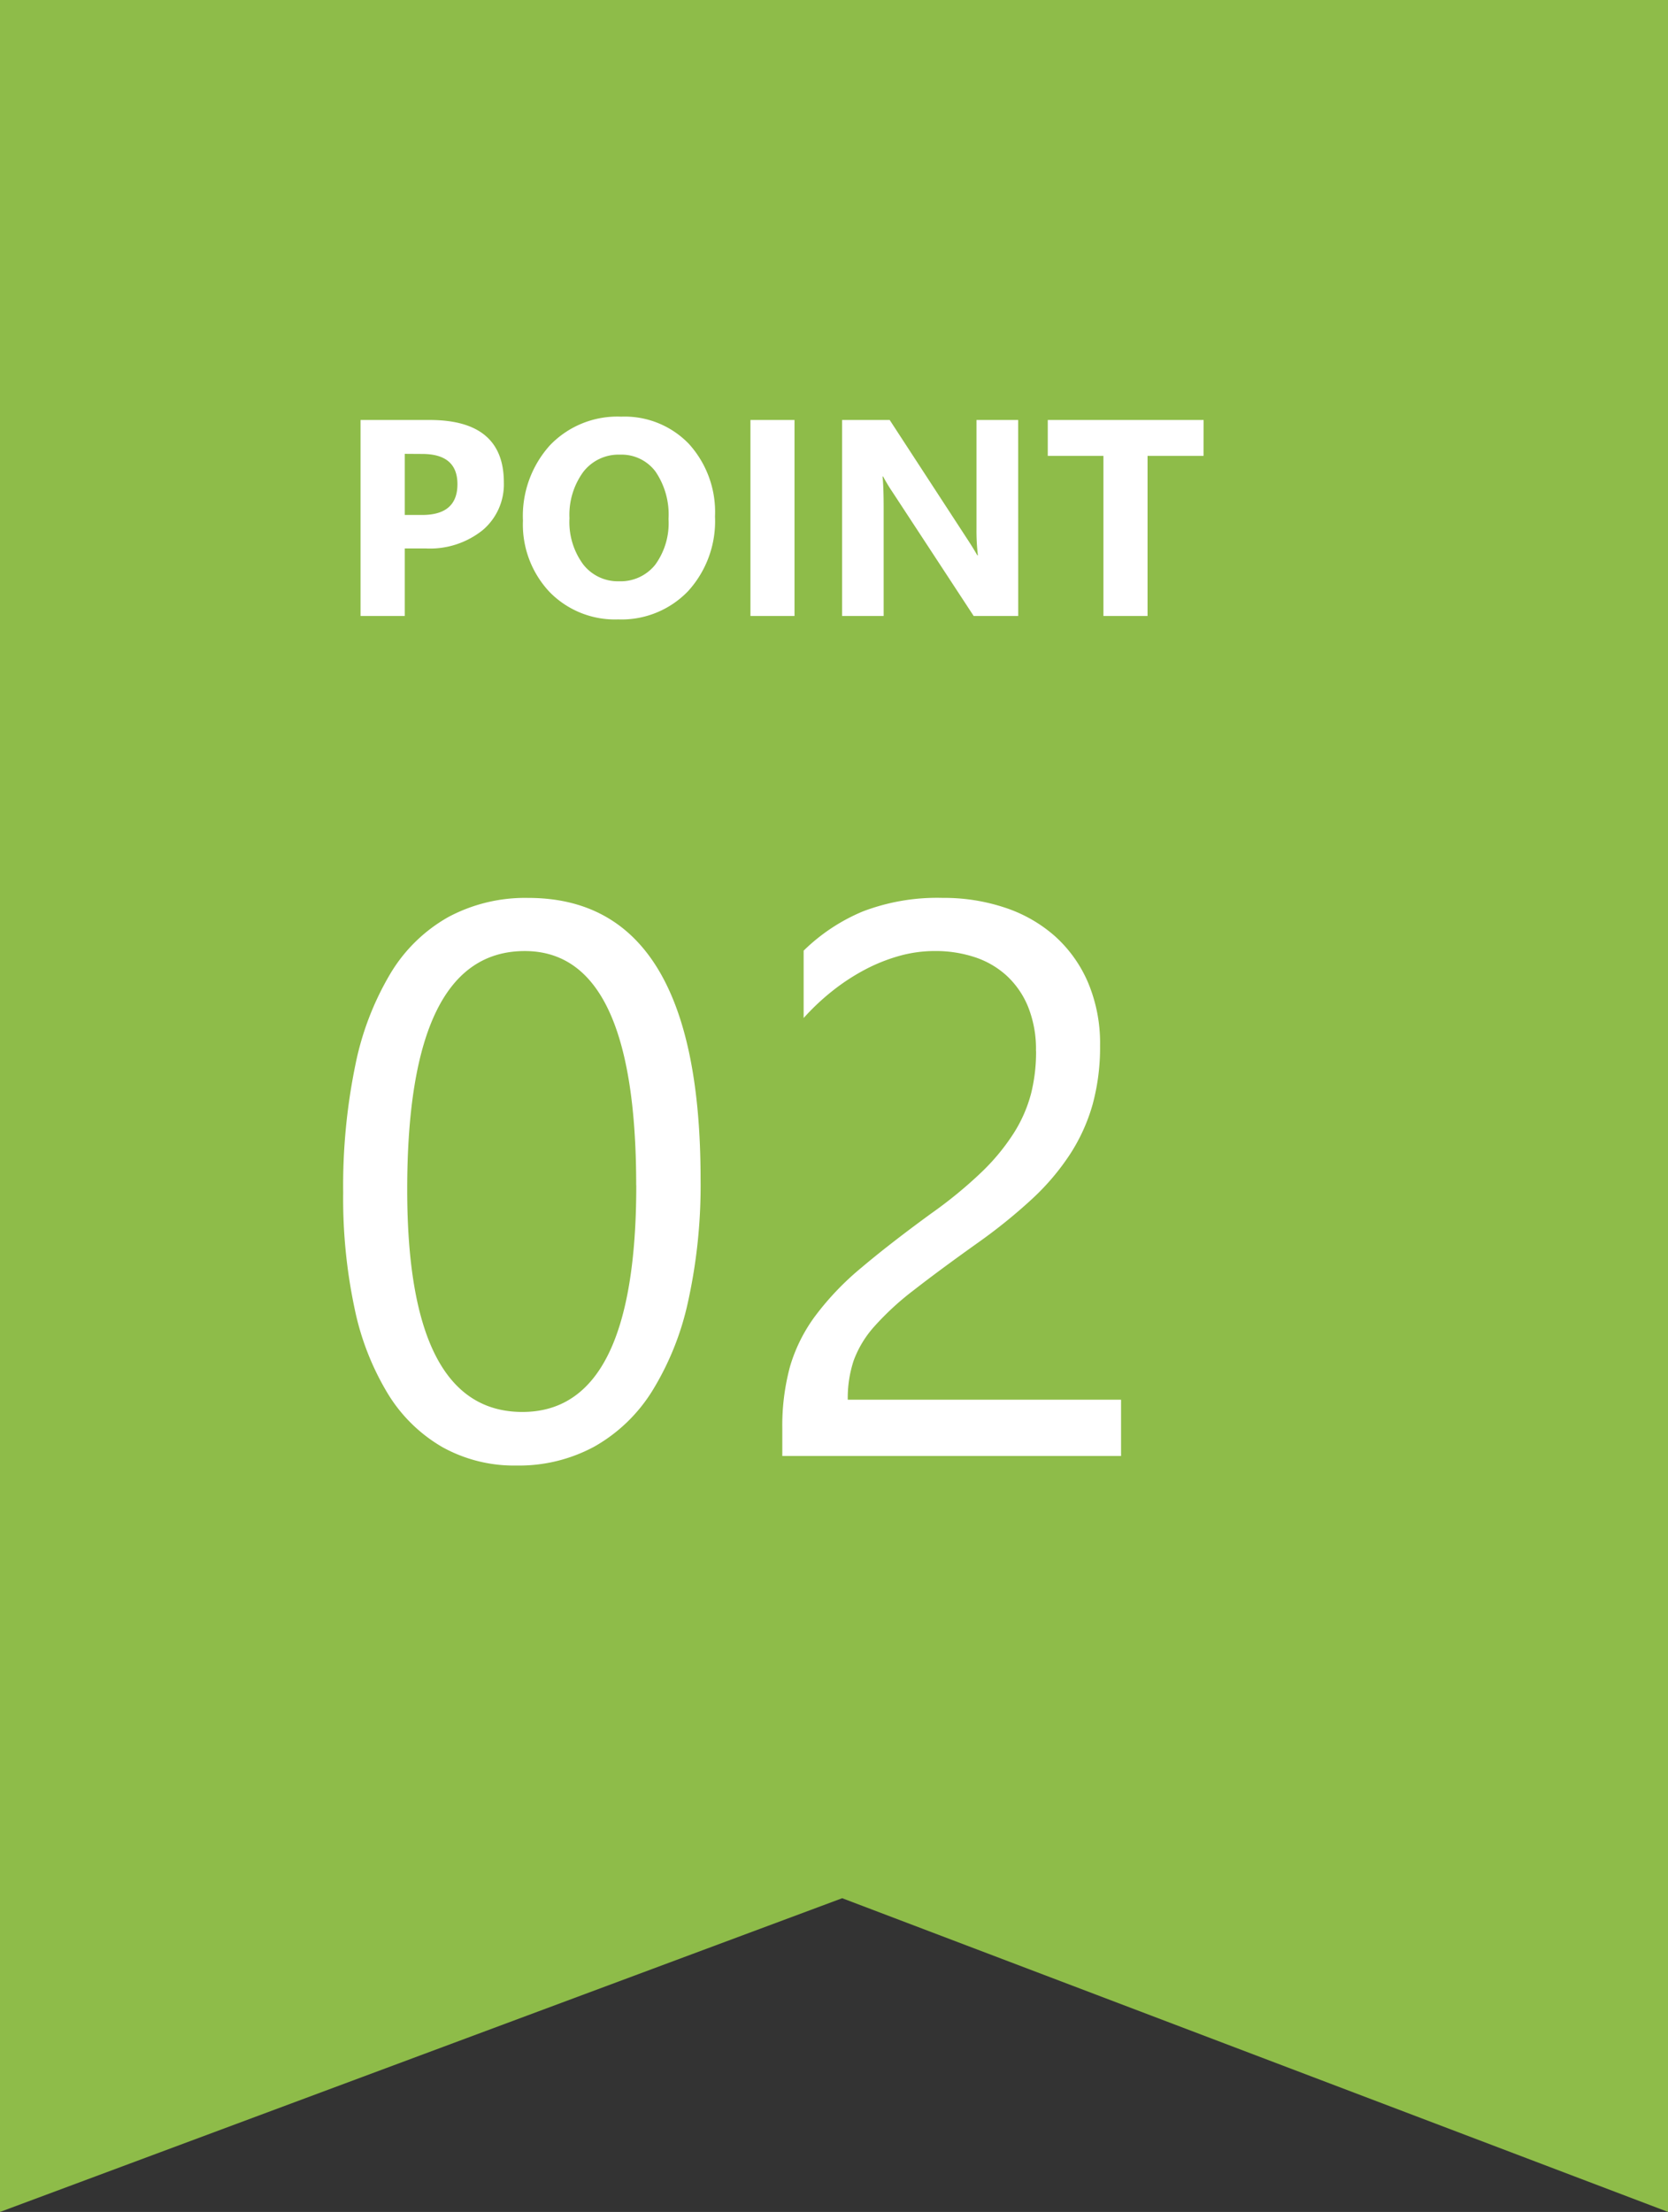
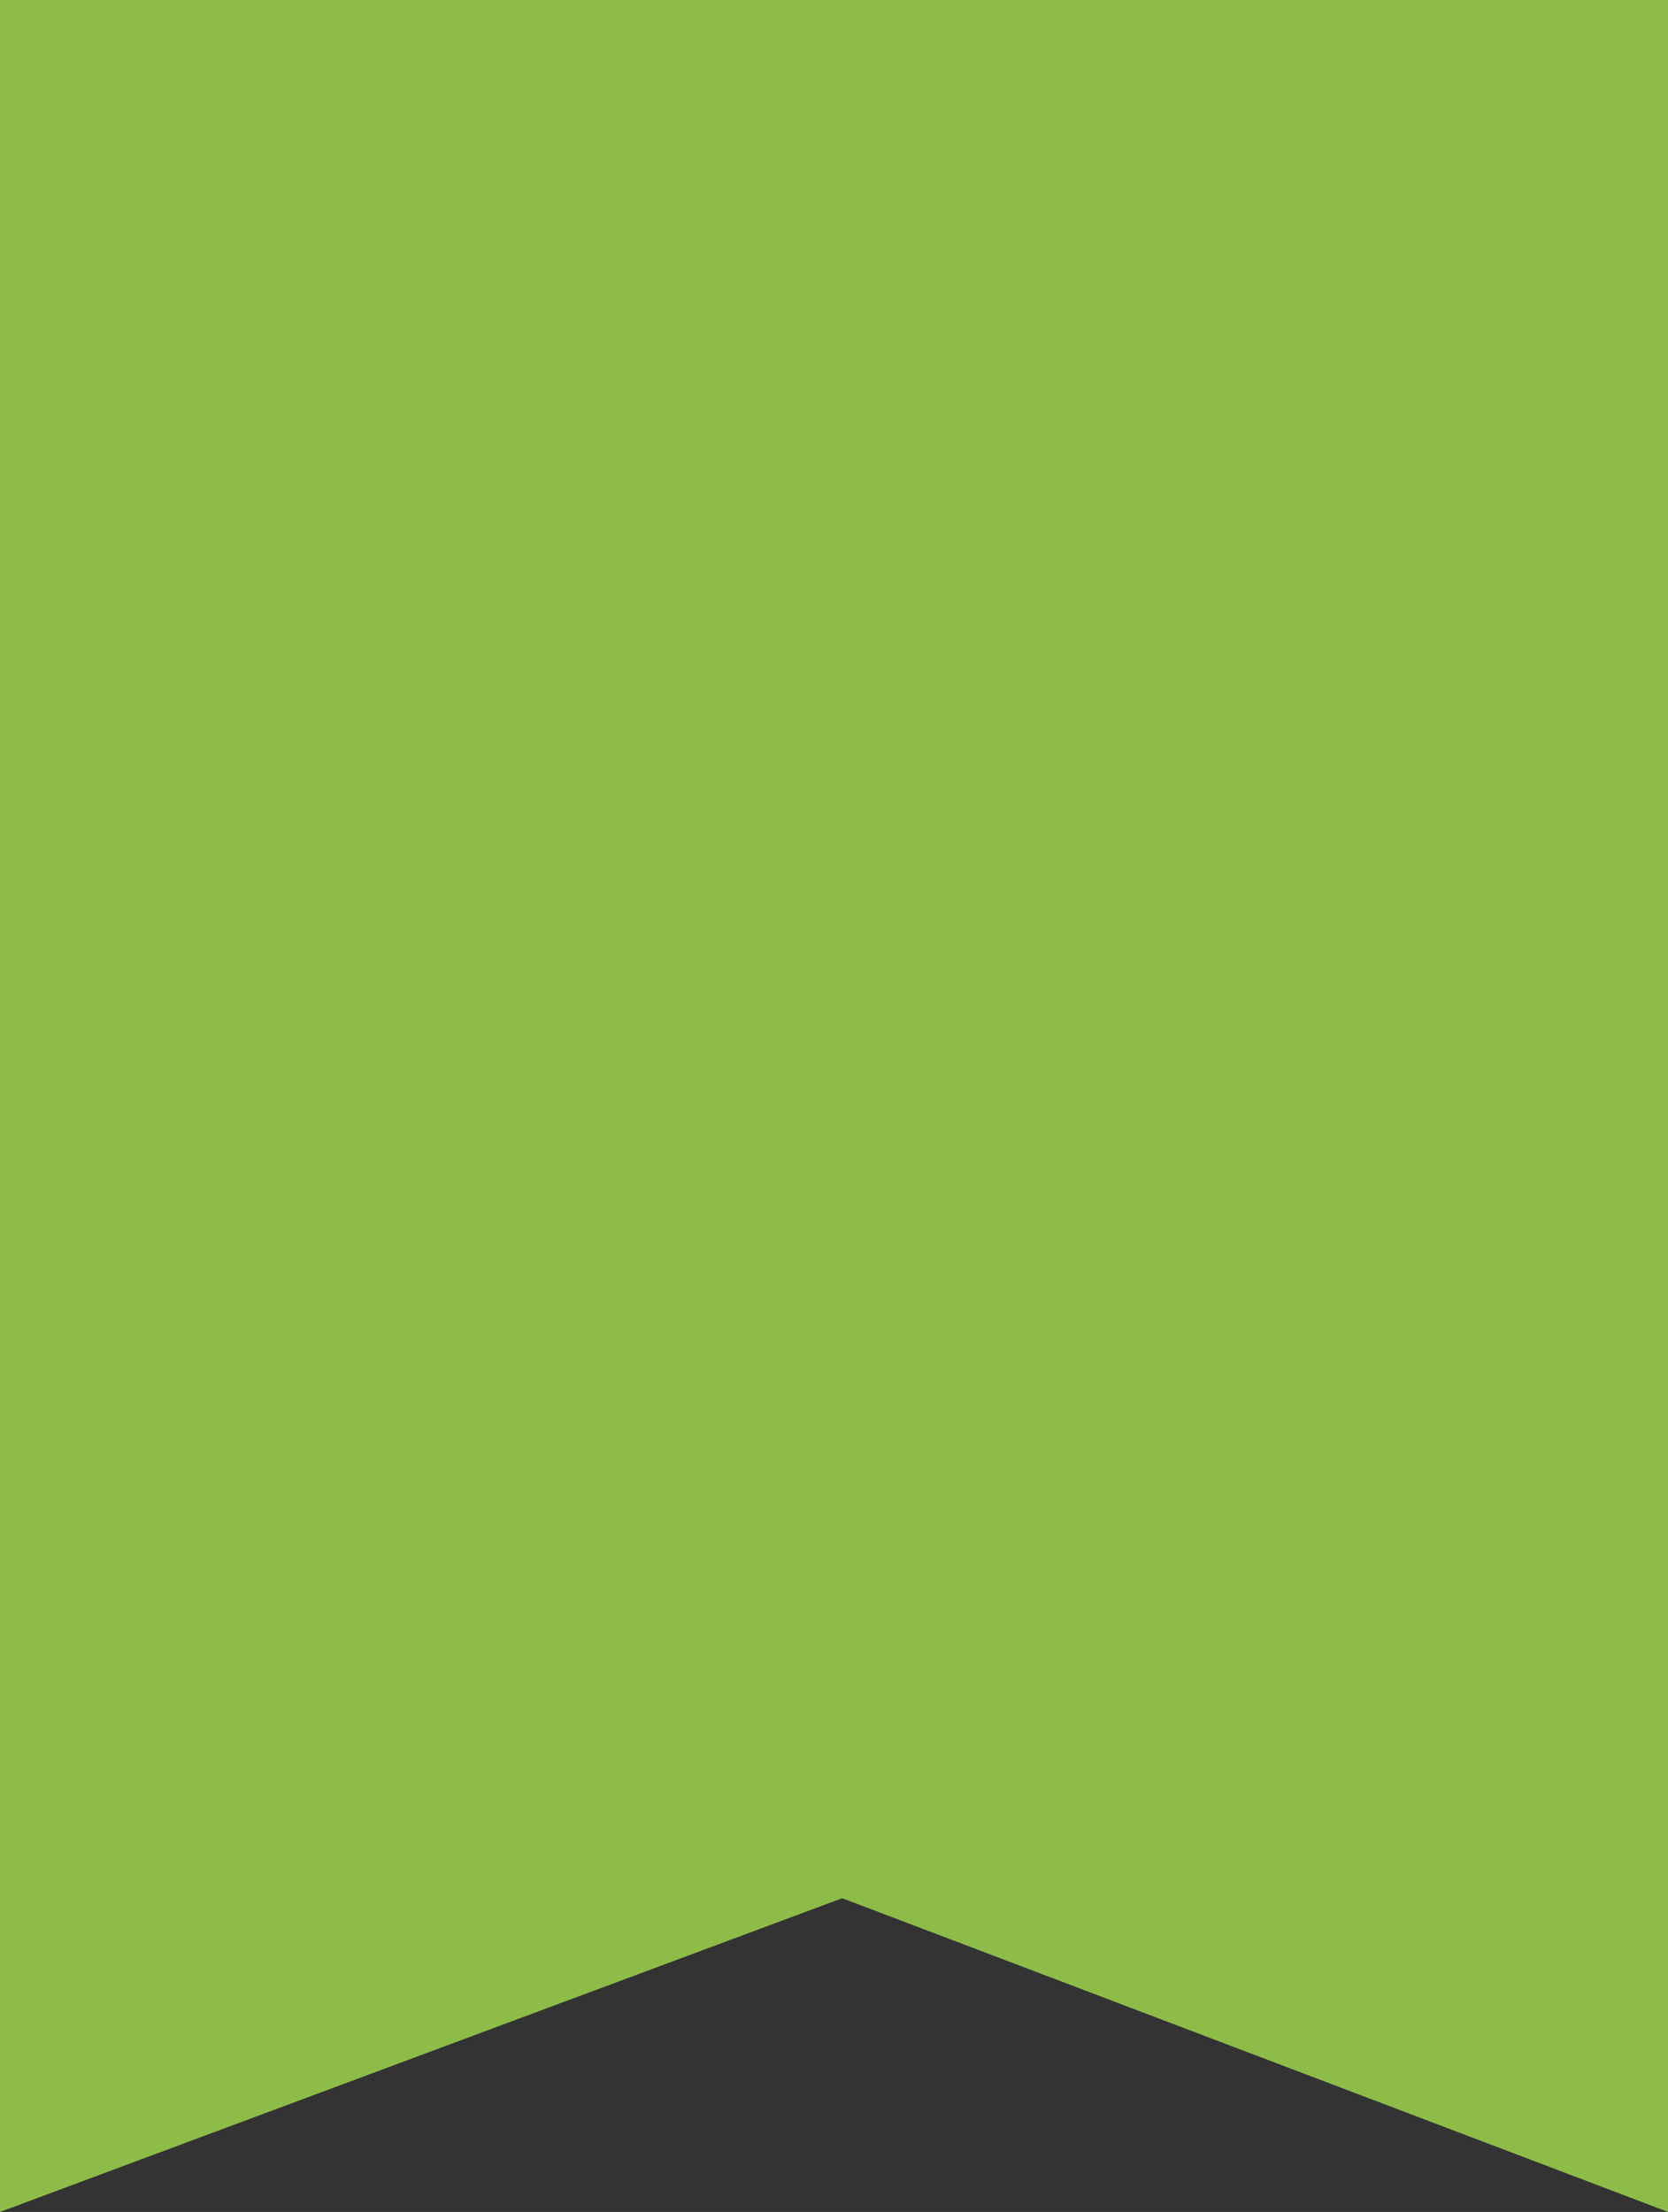
<svg xmlns="http://www.w3.org/2000/svg" width="59.579" height="79" viewBox="0 0 59.579 79">
  <rect x="0" y="0" width="59.579" height="79" fill="#333333" stroke="none" />
  <g data-name="Group 3784">
    <path data-name="Path 5147" d="M0 0v79l30.082-11.205L59.582 79V0z" fill="#8ebc49" />
-     <path data-name="Path 6365" d="M14.457 19.588V22h-1.578v-7h2.471q2.647 0 2.647 2.229a2.141 2.141 0 01-.759 1.707 3.008 3.008 0 01-2.029.652zm0-3.379v2.183h.622q1.26 0 1.26-1.1 0-1.079-1.26-1.079zm7.622 5.913a3.259 3.259 0 01-2.449-.979 3.515 3.515 0 01-.951-2.551 3.766 3.766 0 01.962-2.686 3.33 3.33 0 012.549-1.025 3.178 3.178 0 012.424.981 3.618 3.618 0 01.925 2.588 3.706 3.706 0 01-.96 2.661 3.293 3.293 0 01-2.5 1.011zm.068-5.884a1.588 1.588 0 00-1.318.623 2.6 2.6 0 00-.488 1.648 2.548 2.548 0 00.488 1.646 1.565 1.565 0 001.279.605 1.58 1.58 0 001.294-.588 2.52 2.52 0 00.477-1.634 2.731 2.731 0 00-.464-1.694 1.512 1.512 0 00-1.265-.606zM28.379 22h-1.574v-7h1.574zm7.991 0h-1.591l-2.883-4.4a6.362 6.362 0 01-.352-.581h-.02q.039.371.039 1.133V22h-1.484v-7h1.7l2.778 4.263q.19.288.352.571h.02a7.487 7.487 0 01-.05-.964V15h1.489zm6.619-5.718h-2V22h-1.576v-5.718h-1.988V15h5.566z" fill="#fff" />
-     <path data-name="Path 6364" d="M25.024 42.115a19.26 19.26 0 01-.445 4.362 10.162 10.162 0 01-1.285 3.206 5.784 5.784 0 01-2.064 1.982 5.652 5.652 0 01-2.782.677 5.278 5.278 0 01-2.632-.65 5.516 5.516 0 01-1.948-1.892 9.6 9.6 0 01-1.2-3.056 18.894 18.894 0 01-.41-4.149 21.388 21.388 0 01.431-4.539 10.382 10.382 0 011.265-3.3 5.629 5.629 0 012.071-2.01 5.816 5.816 0 012.837-.677q6.162-.003 6.162 10.046zm-2.3.219q0-8.367-3.979-8.367-4.2 0-4.2 8.518 0 7.943 4.115 7.943 4.067 0 4.067-8.094zm14.28-4.8a4.054 4.054 0 00-.28-1.572 3.114 3.114 0 00-.766-1.114 3.137 3.137 0 00-1.142-.663 4.47 4.47 0 00-1.422-.219 4.7 4.7 0 00-1.285.178 6.248 6.248 0 00-1.224.492 7.527 7.527 0 00-1.148.752 8.3 8.3 0 00-1.032.971v-2.406a6.7 6.7 0 012.112-1.4 7.437 7.437 0 012.851-.485 6.882 6.882 0 012.229.349 5.109 5.109 0 011.782 1.017 4.709 4.709 0 011.183 1.654 5.579 5.579 0 01.431 2.256 7.735 7.735 0 01-.267 2.105 6.511 6.511 0 01-.807 1.777 8.576 8.576 0 01-1.36 1.6 19.269 19.269 0 01-1.93 1.559q-1.381.984-2.276 1.682a10.063 10.063 0 00-1.422 1.306 3.789 3.789 0 00-.738 1.217 4.253 4.253 0 00-.212 1.4h9.762V52h-12.1v-.971a8.089 8.089 0 01.273-2.215A5.751 5.751 0 0129.119 47a10.091 10.091 0 011.647-1.723q1.019-.861 2.5-1.941a15.774 15.774 0 001.784-1.463 7.606 7.606 0 001.155-1.395 5.008 5.008 0 00.622-1.415 6.1 6.1 0 00.18-1.528z" fill="#fff" />
  </g>
</svg>